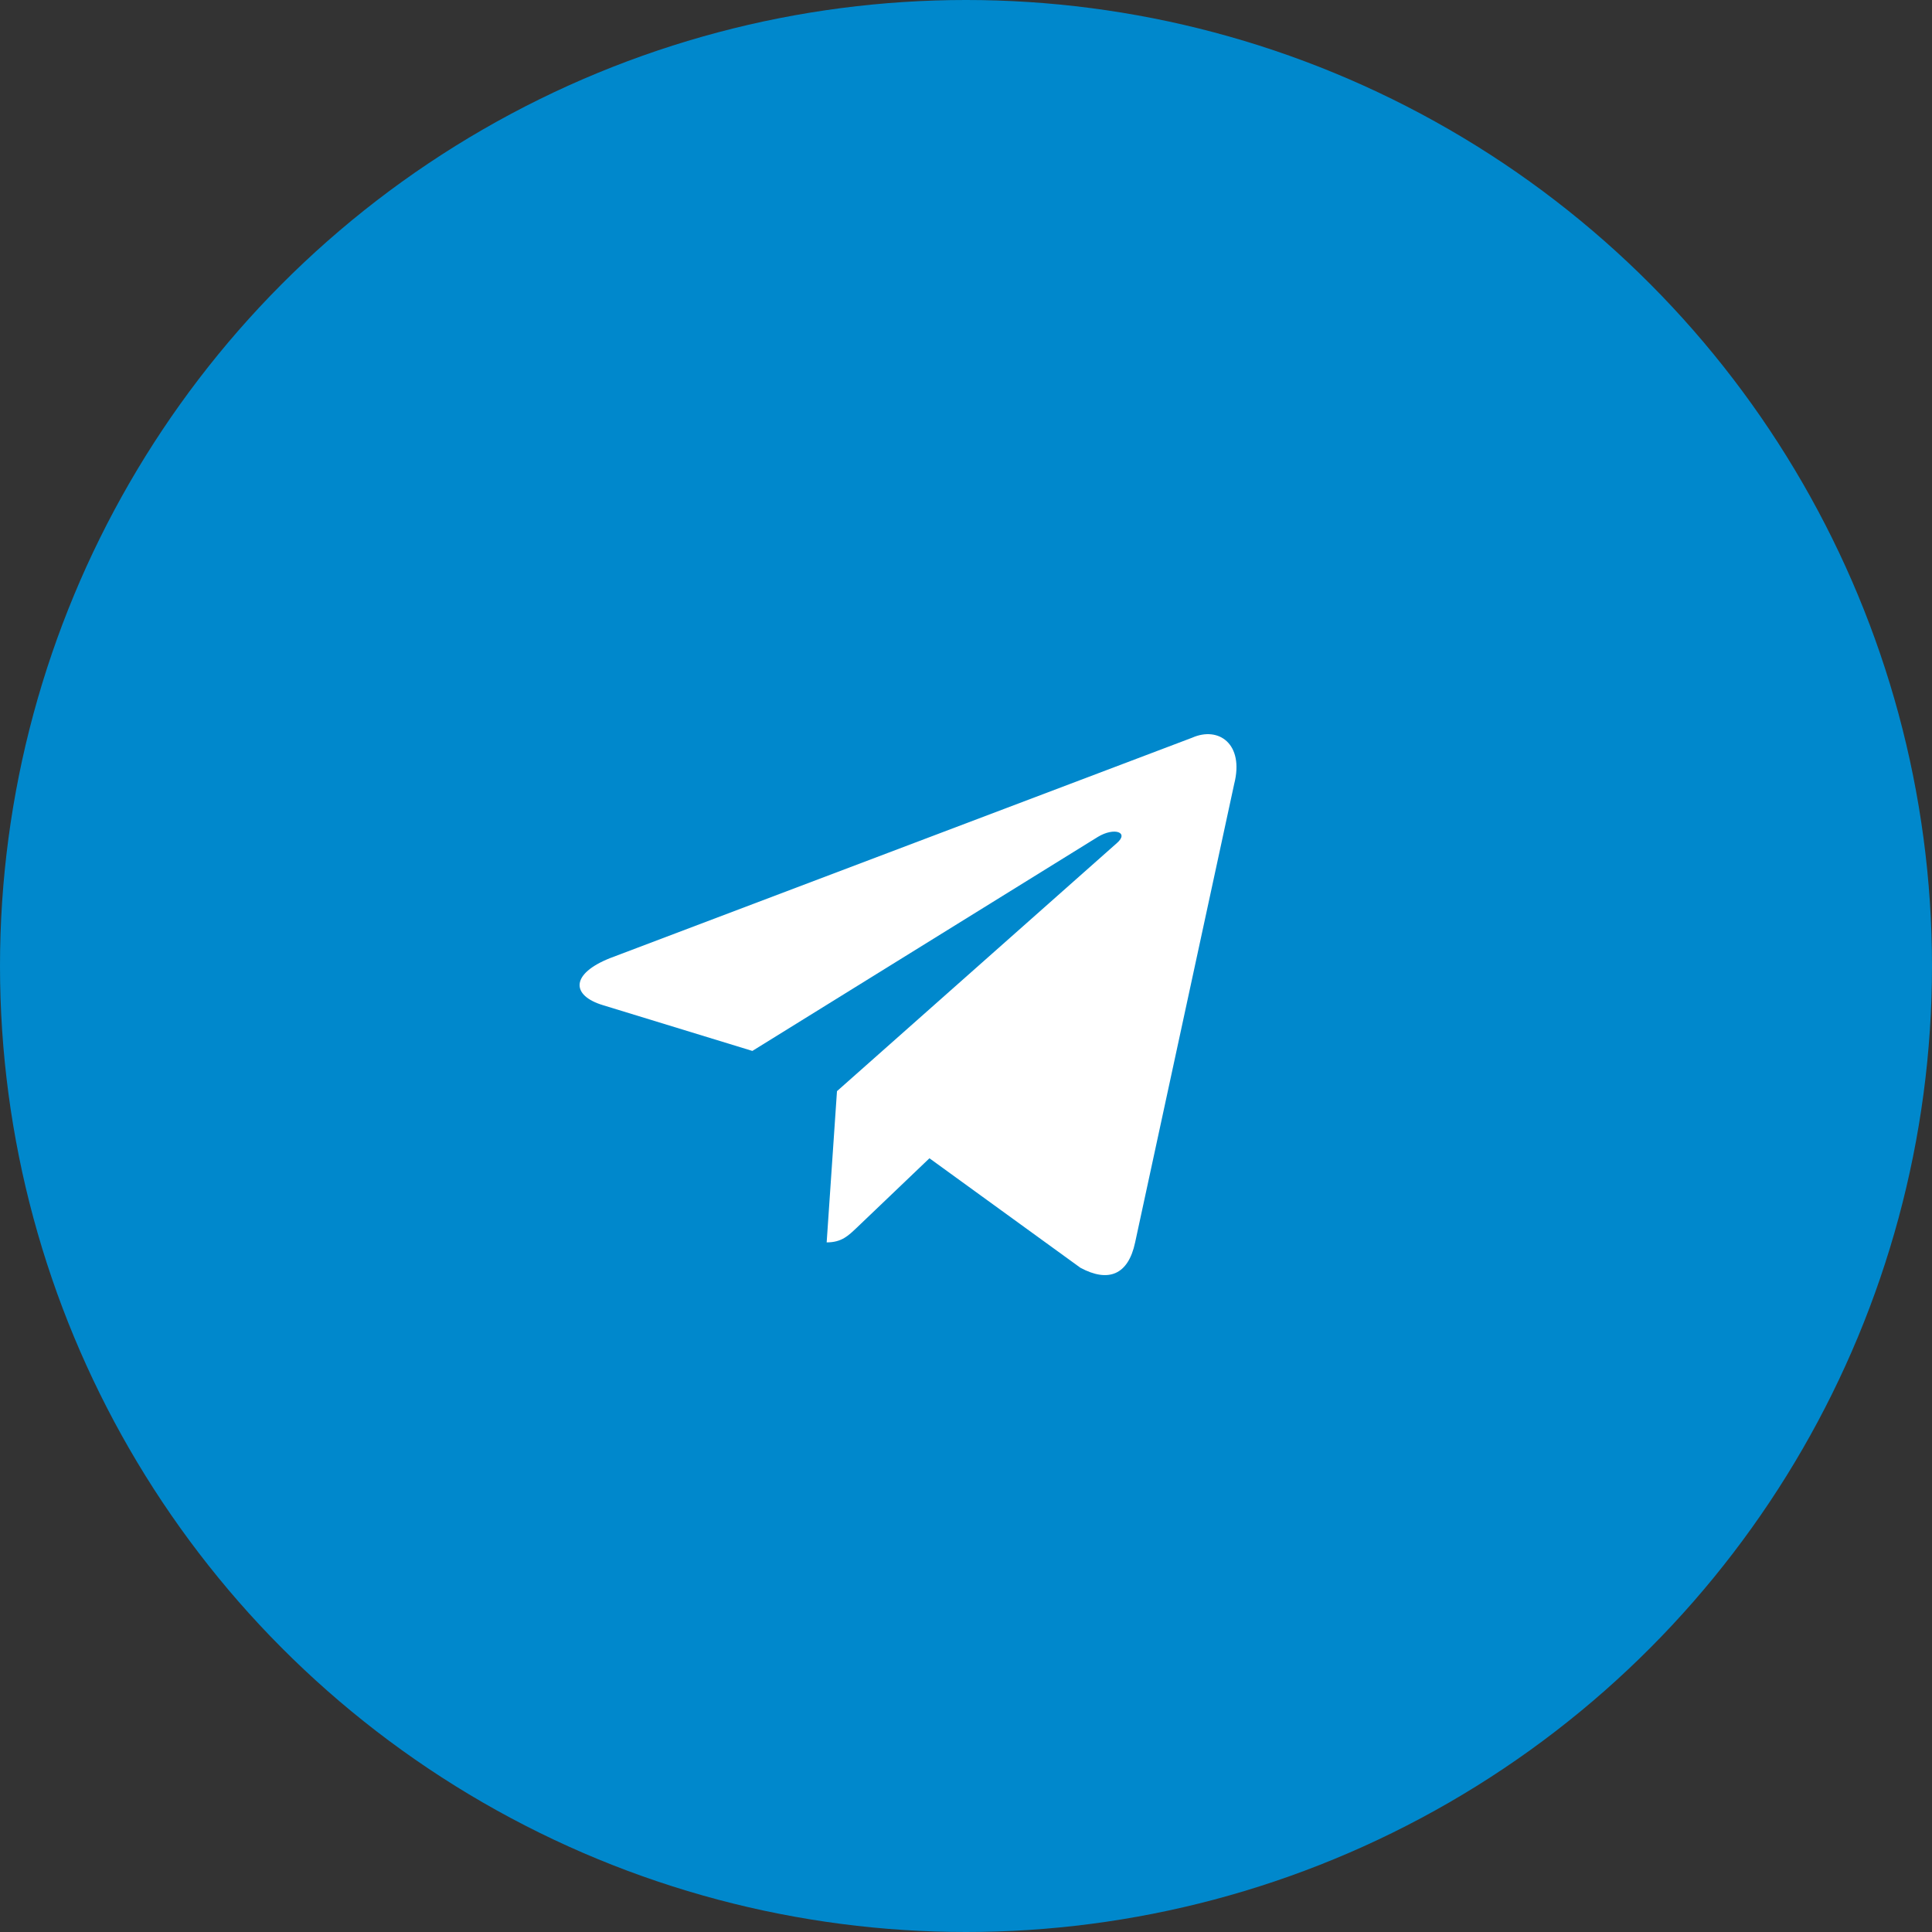
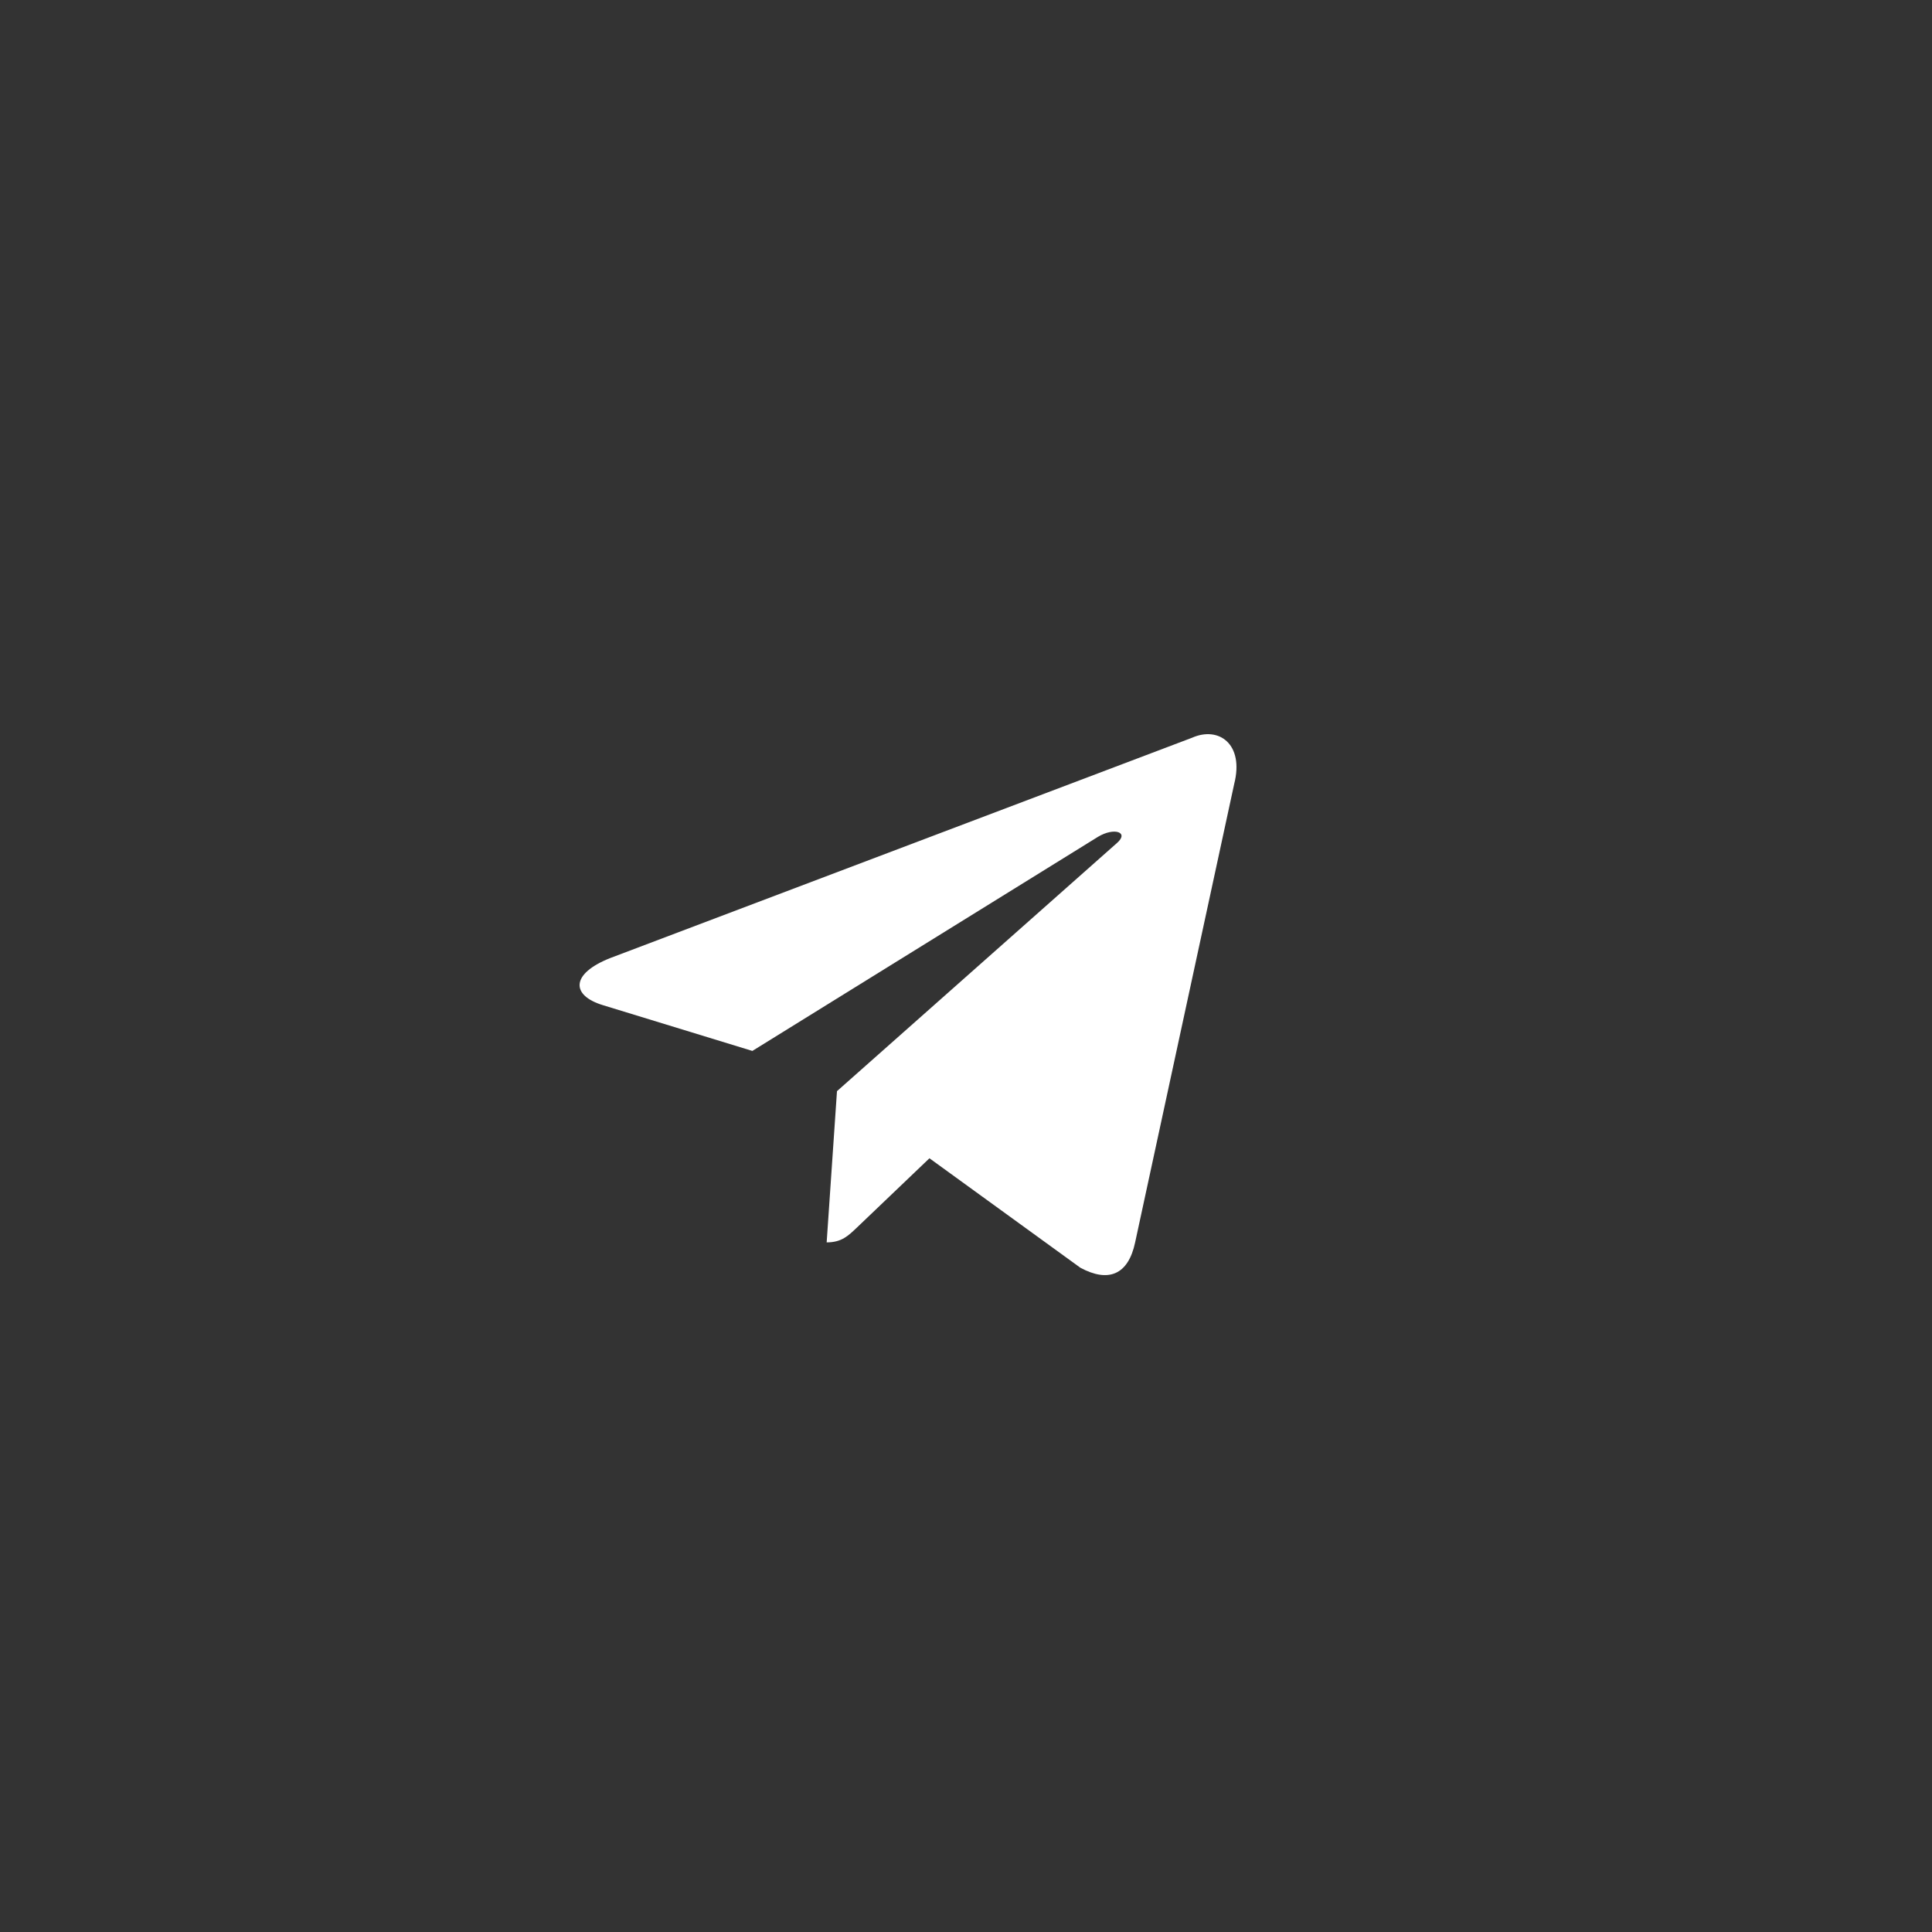
<svg xmlns="http://www.w3.org/2000/svg" width="50" height="50" viewBox="0 0 50 50" fill="none">
  <rect x="0" y="0" width="50" height="50" fill="#333333" stroke="none" />
  <g clip-path="url(#clip0_964_1375)">
-     <circle cx="25" cy="25" r="25" fill="#0088cc" />
    <path d="M30.852 19.092L15.794 24.794C14.766 25.2 14.772 25.762 15.605 26.014L19.471 27.198L28.417 21.656C28.84 21.403 29.226 21.539 28.908 21.816L21.661 28.239H21.659L21.661 28.239L21.394 32.153C21.785 32.153 21.957 31.977 22.177 31.769L24.054 29.976L27.96 32.809C28.681 33.198 29.198 32.998 29.377 32.154L31.941 20.288C32.204 19.255 31.54 18.787 30.852 19.092V19.092Z" fill="white" />
  </g>
  <defs>
    <clipPath id="clip0_964_1375">
      <rect width="50" height="50" fill="white" />
    </clipPath>
  </defs>
</svg>